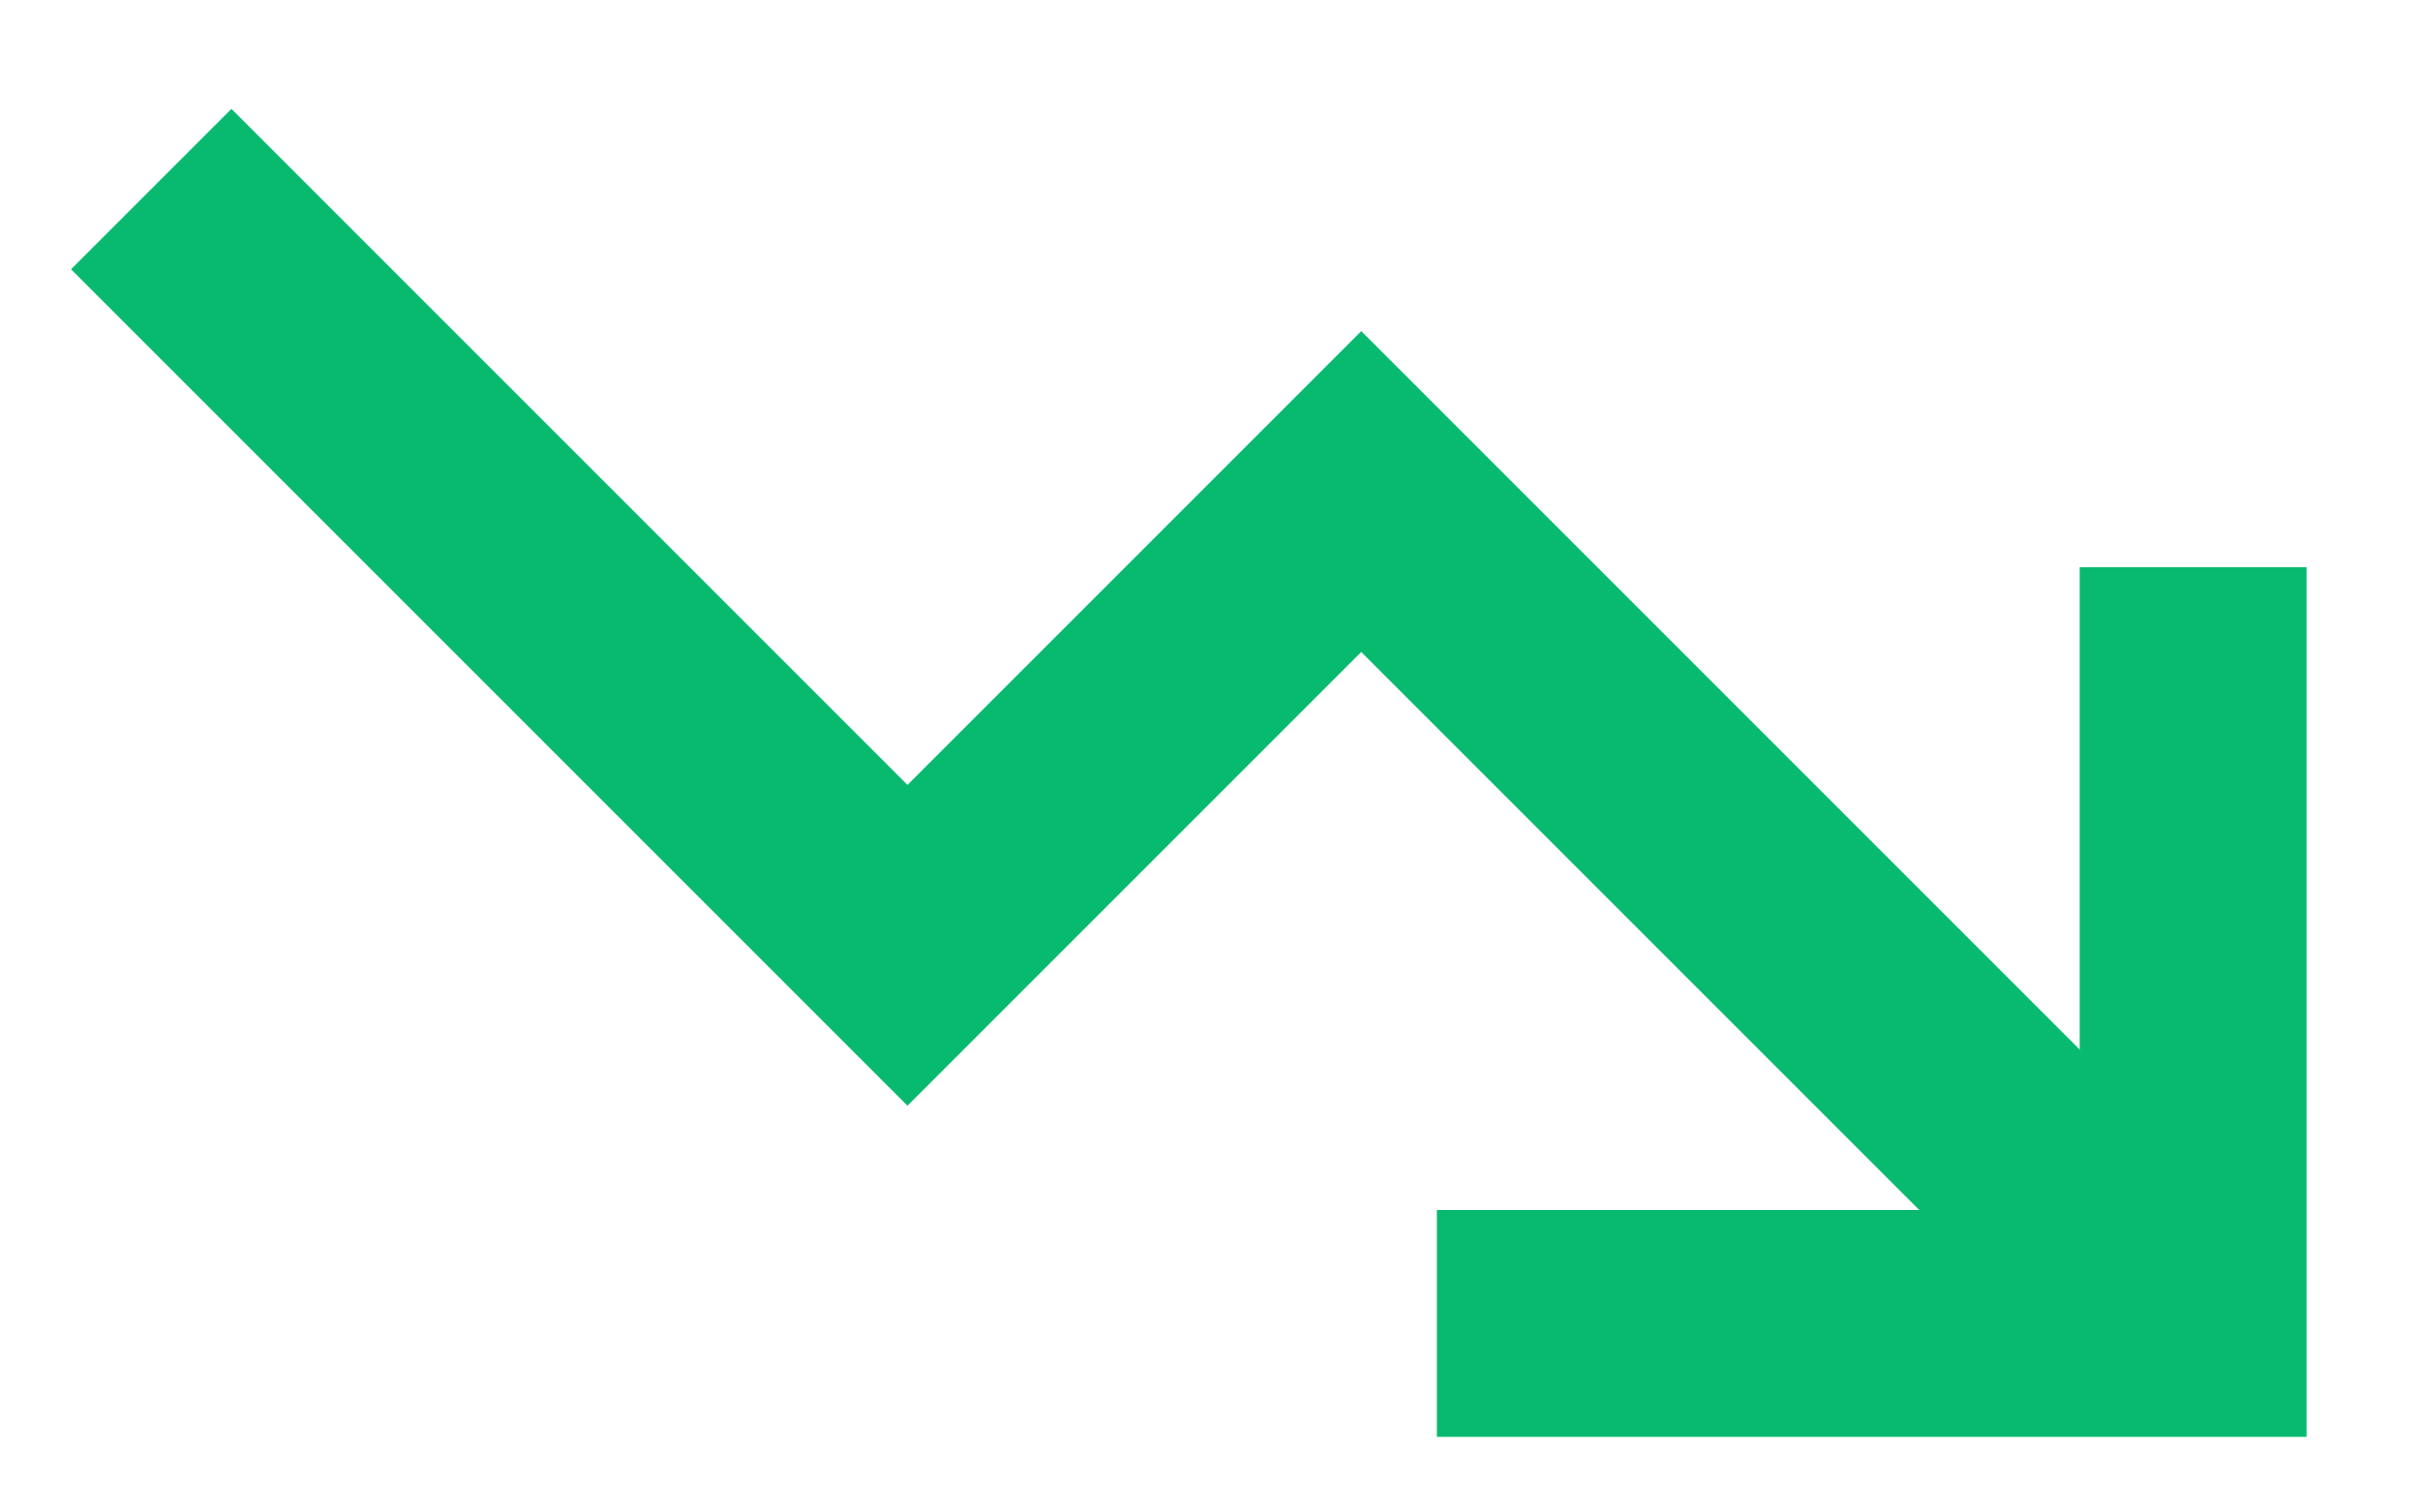
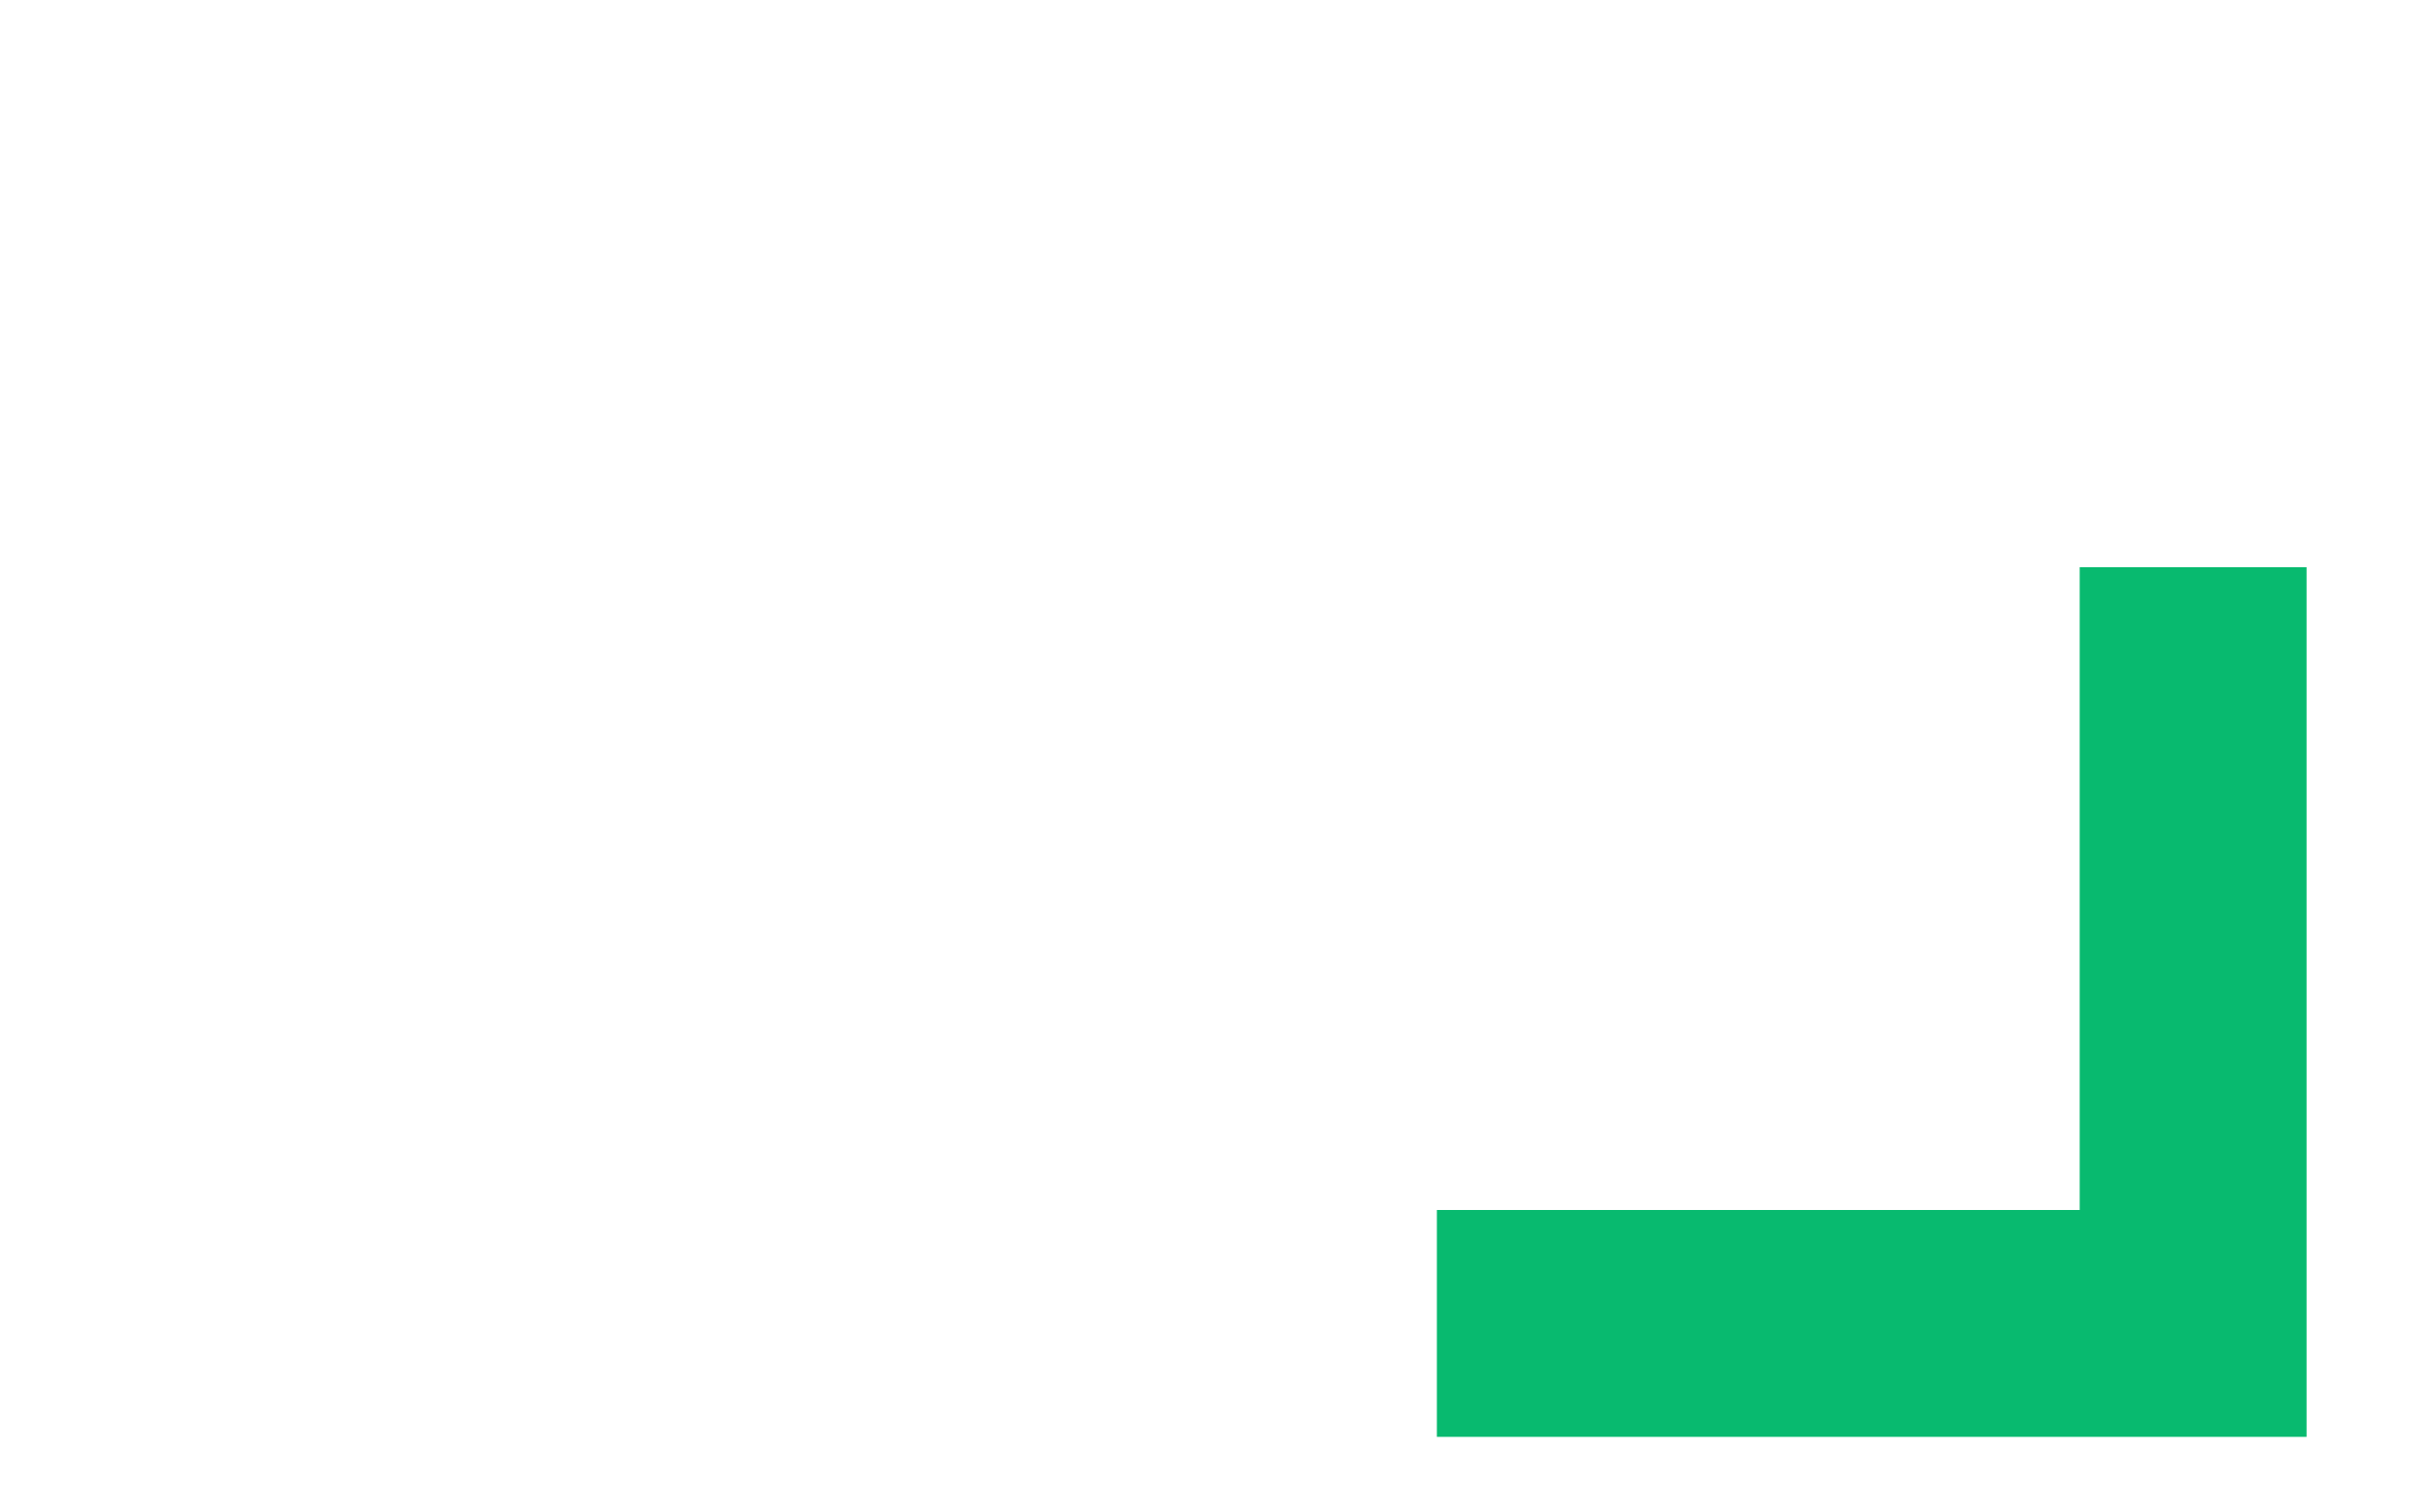
<svg xmlns="http://www.w3.org/2000/svg" width="16" height="10" viewBox="0 0 16 10" fill="none">
-   <path d="M1 1.25L6 6.25L9 3.25L14 8.25" stroke="#08BA6F" stroke-width="1.5" />
  <path d="M9.5 8.75H14.5V3.75" stroke="#08BA6F" stroke-width="1.5" />
</svg>